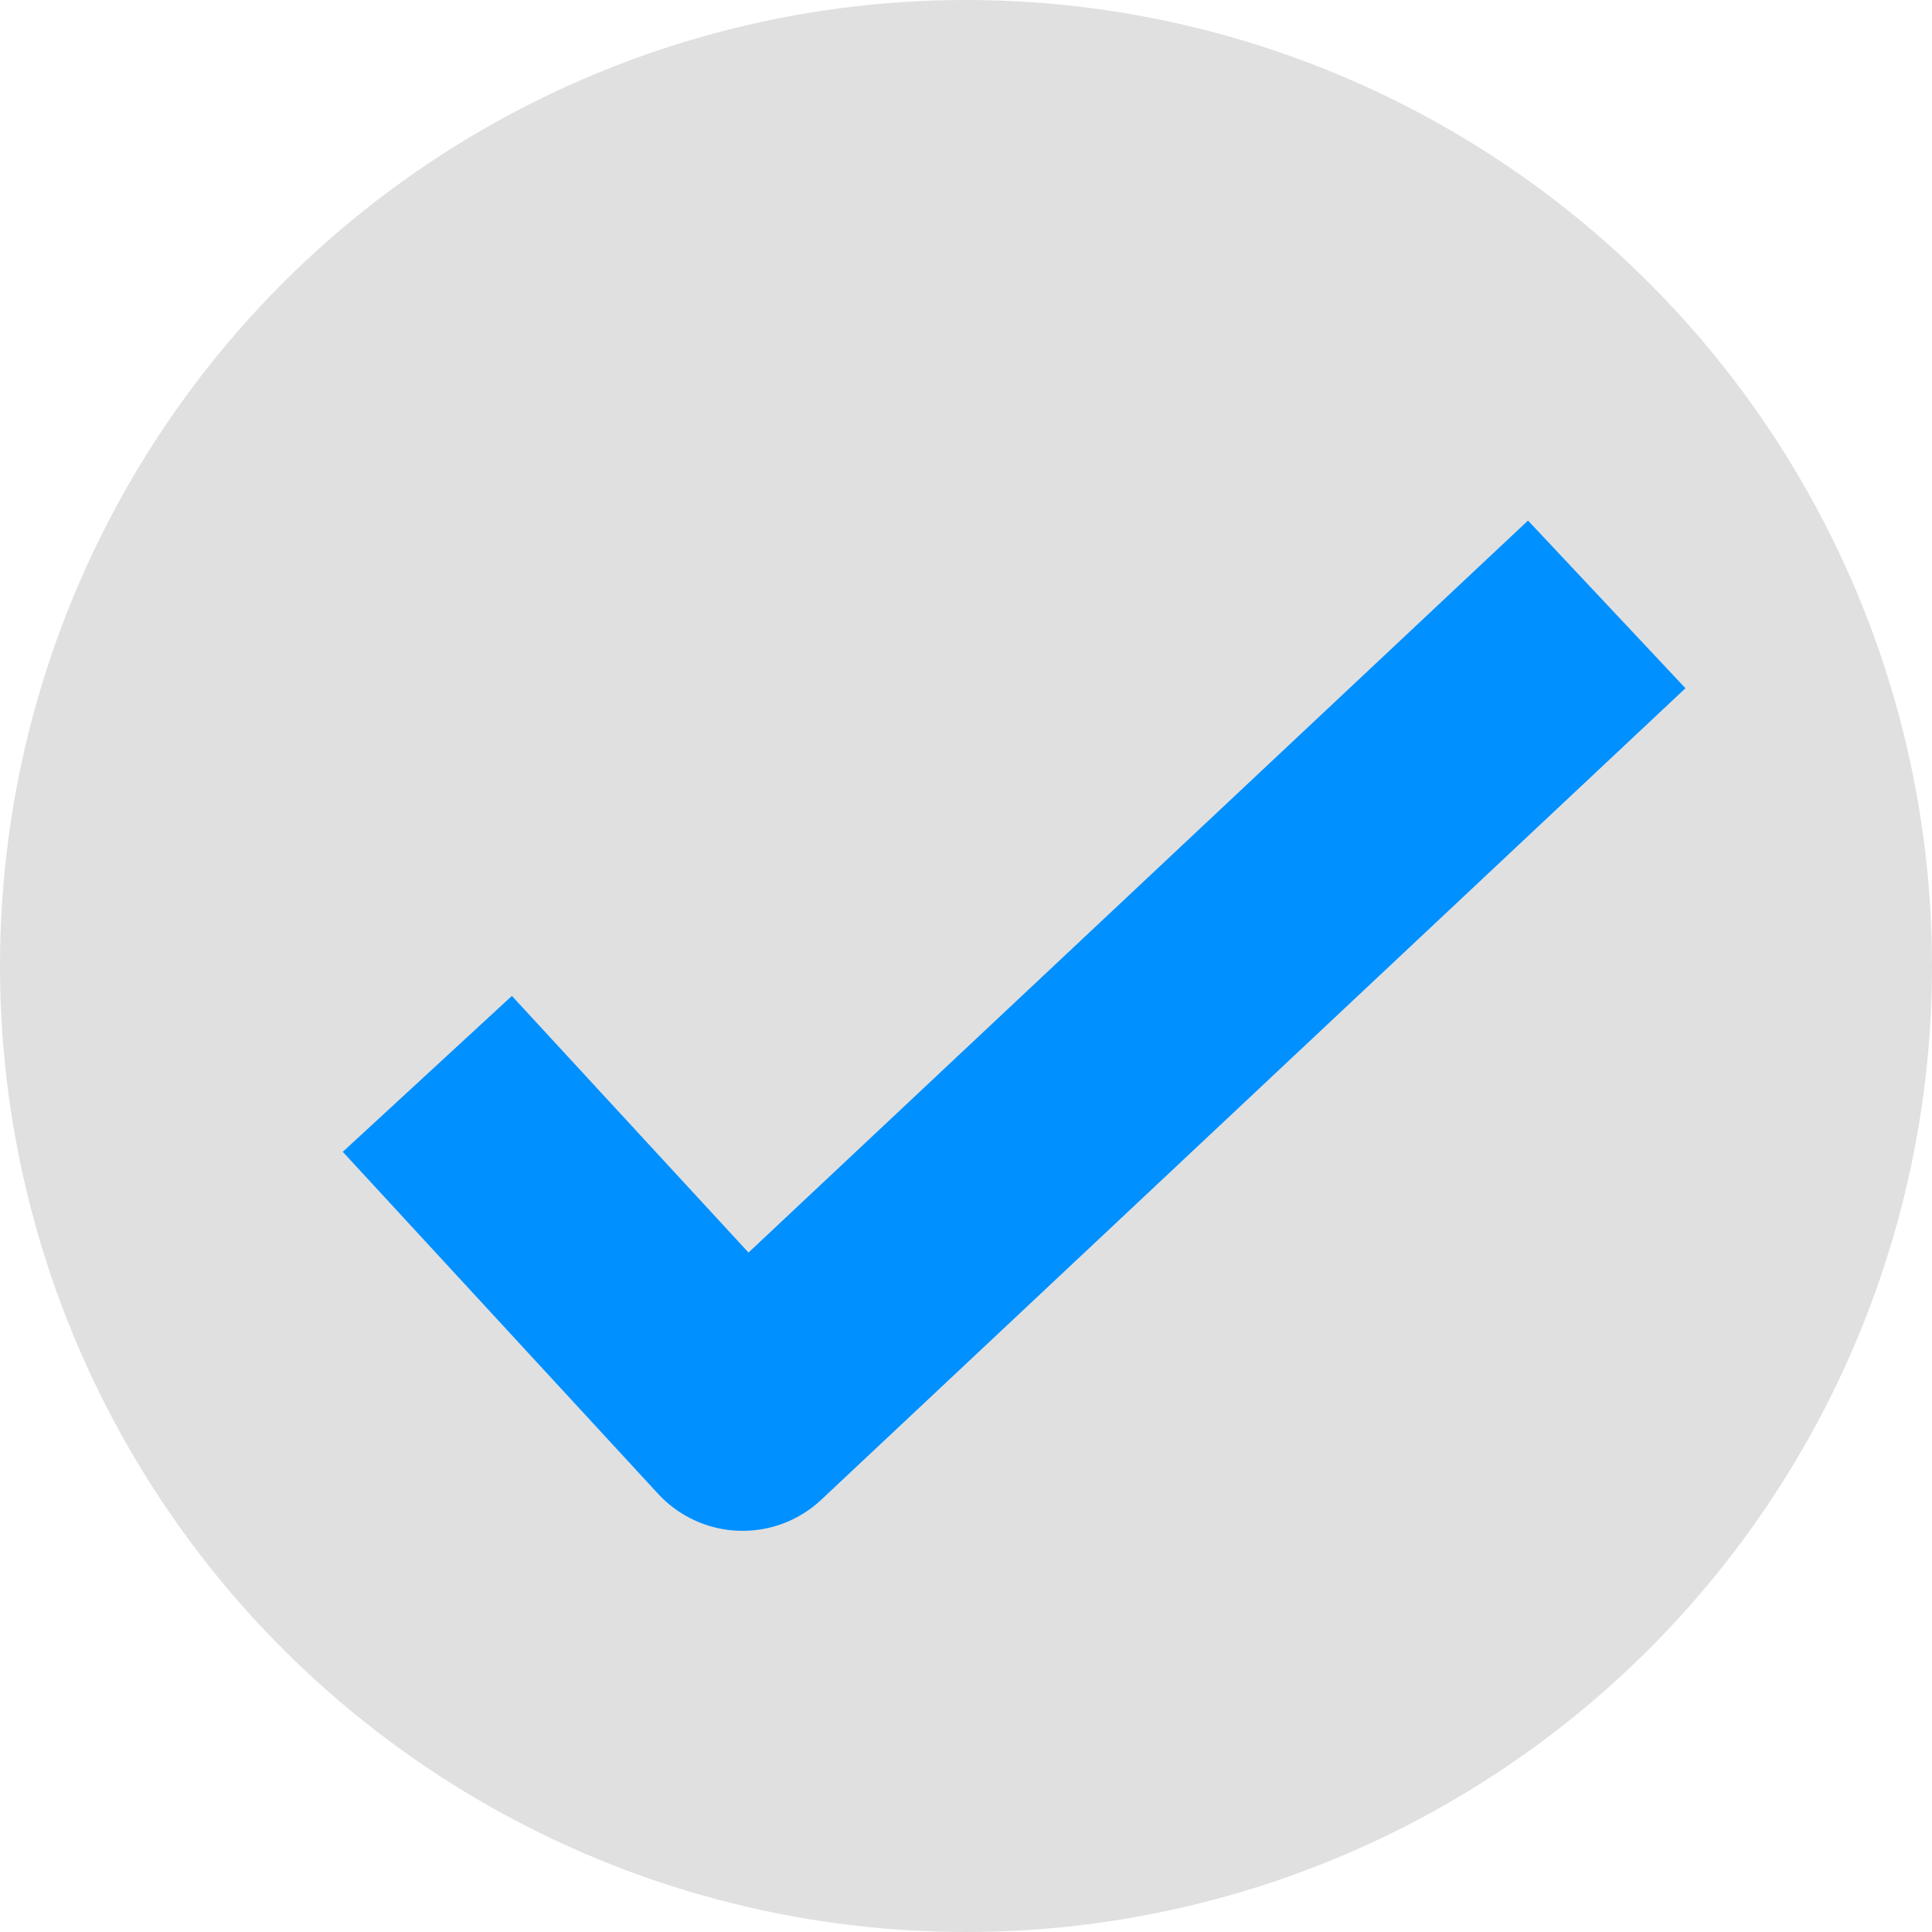
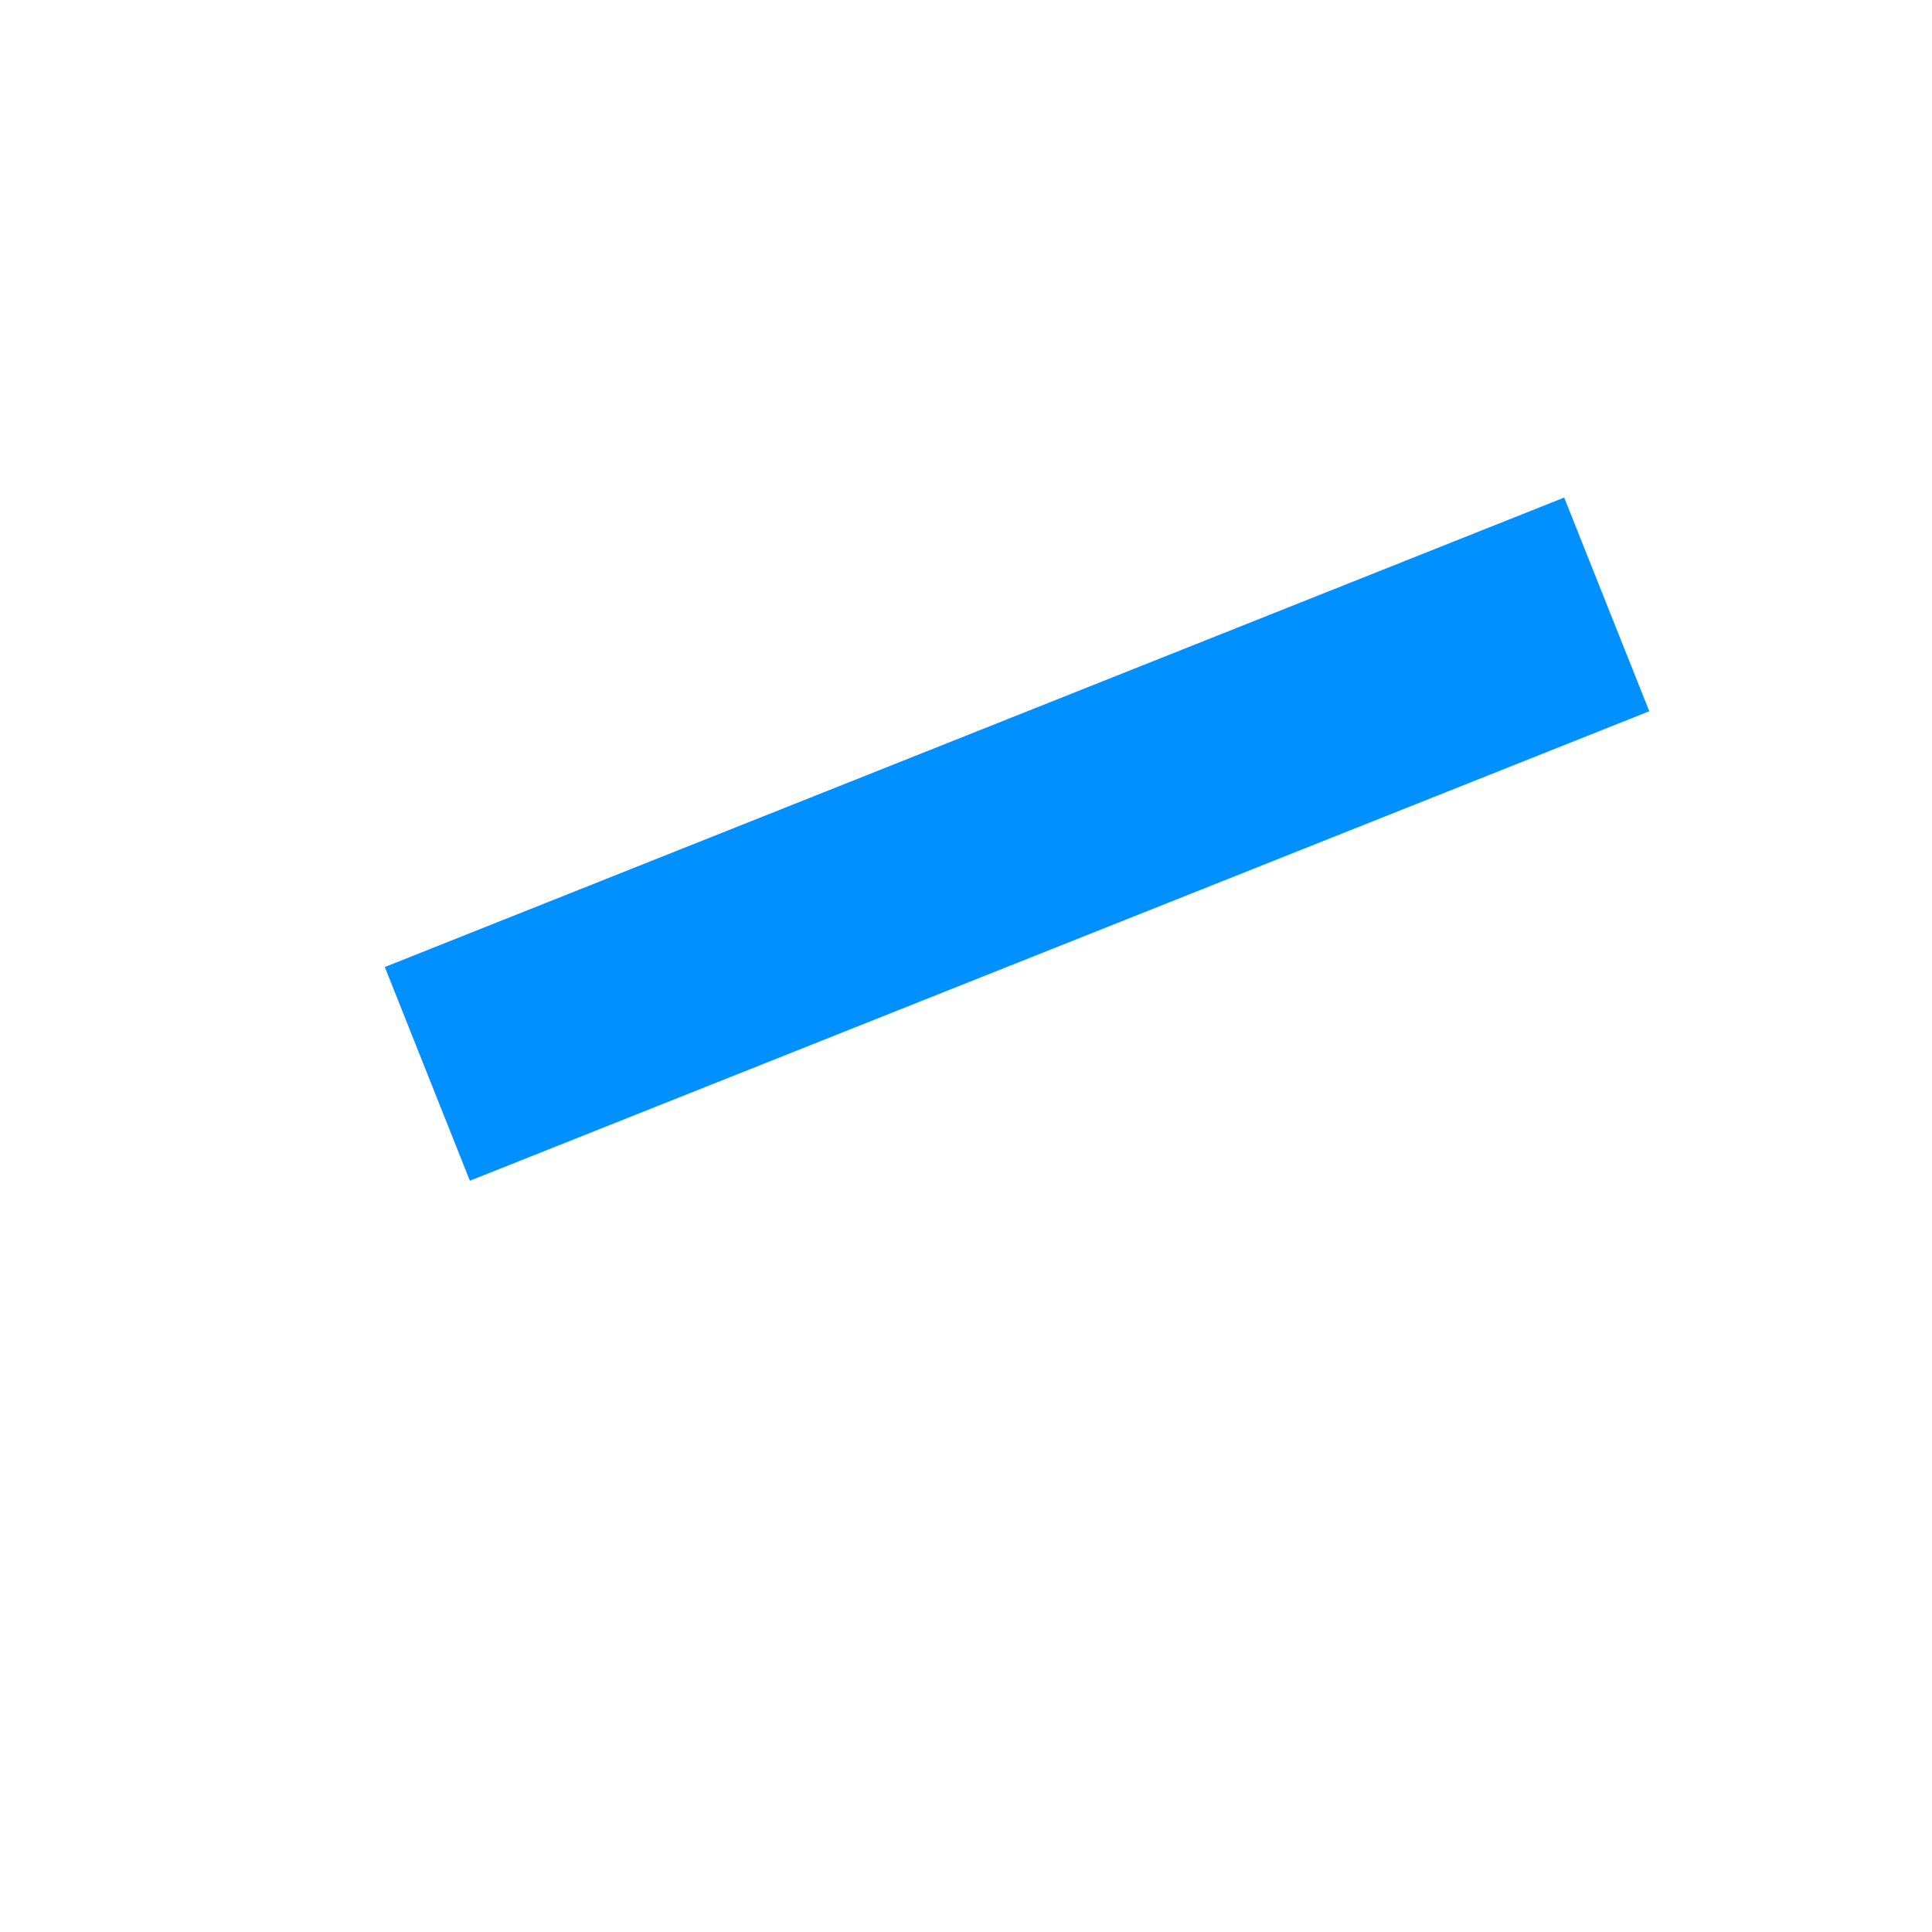
<svg xmlns="http://www.w3.org/2000/svg" width="42" height="42" viewBox="0 0 42 42" fill="none">
-   <circle opacity="0.8" cx="21" cy="21" r="21" fill="#D8D8D8" />
-   <path d="M9.29 23.345L16.144 30.779L34.929 13.139" stroke="#0090FF" stroke-width="5" stroke-linejoin="round" />
+   <path d="M9.29 23.345L34.929 13.139" stroke="#0090FF" stroke-width="5" stroke-linejoin="round" />
</svg>